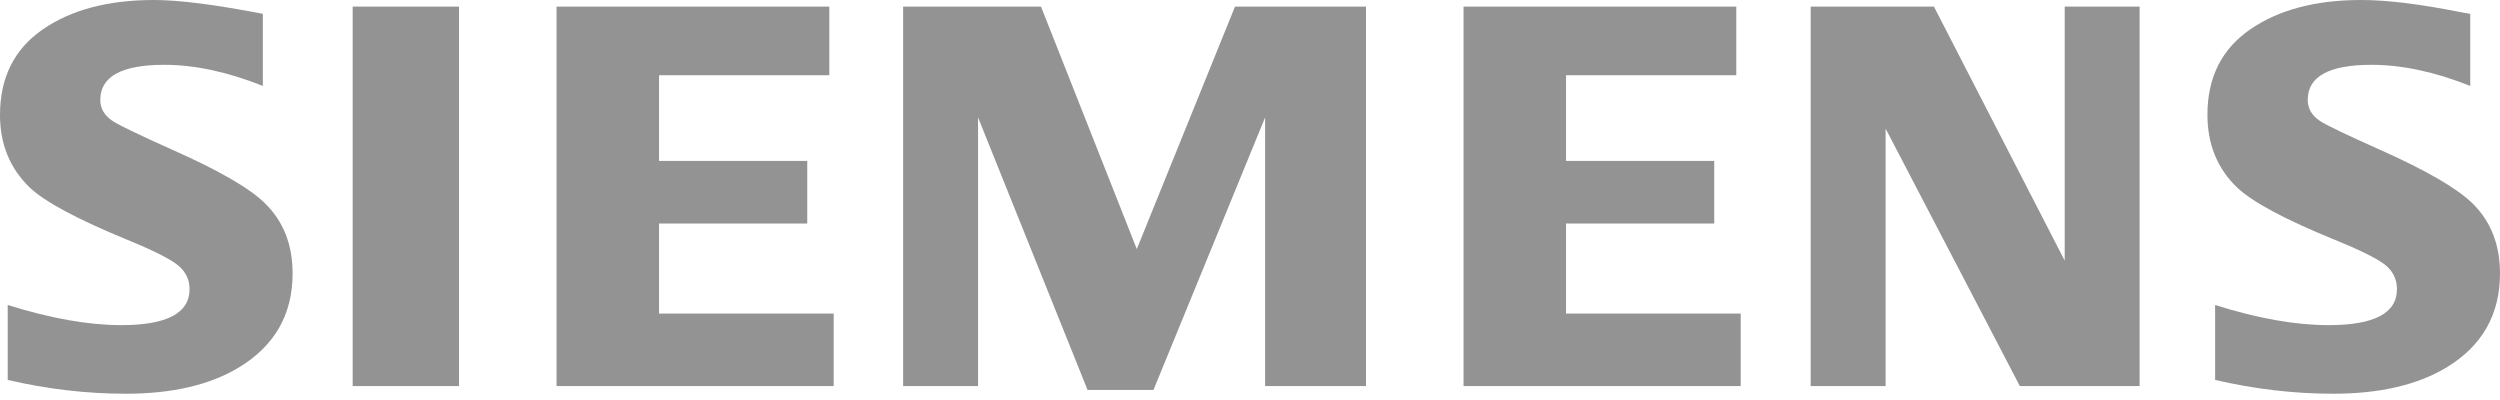
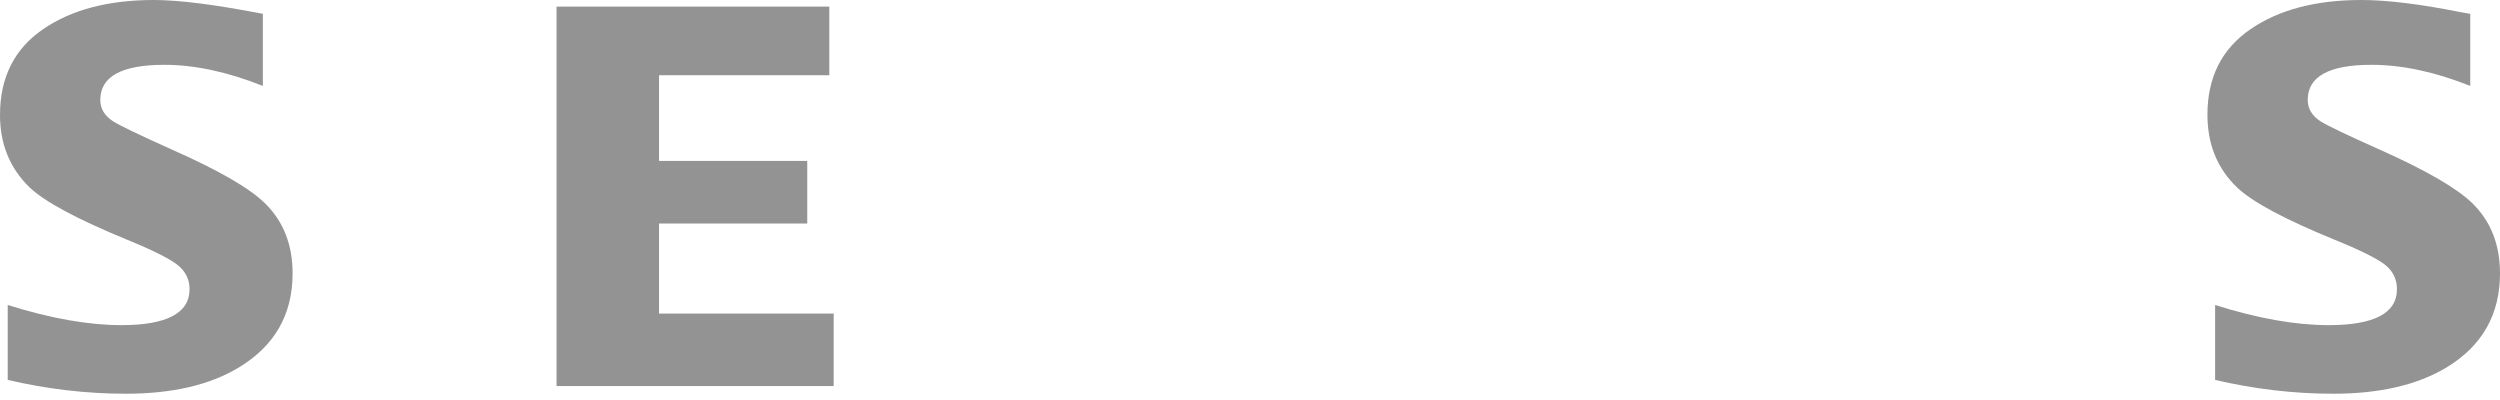
<svg xmlns="http://www.w3.org/2000/svg" width="150" height="24" viewBox="0 0 150 24" fill="none">
  <path fill-rule="evenodd" clip-rule="evenodd" d="M0.463 22.796V18.299C3.031 19.105 5.303 19.508 7.279 19.508C10.008 19.508 11.373 18.789 11.373 17.352C11.373 16.816 11.175 16.366 10.777 16.002C10.369 15.615 9.327 15.079 7.651 14.393C4.645 13.16 2.685 12.11 1.773 11.241C0.591 10.094 0 8.647 0 6.899C0 4.648 0.861 2.932 2.582 1.753C4.284 0.584 6.5 0 9.233 0C10.739 0 12.919 0.277 15.771 0.83V5.155C13.649 4.311 11.68 3.889 9.86 3.889C7.298 3.889 6.017 4.59 6.017 5.996C6.017 6.521 6.275 6.95 6.792 7.282C7.221 7.551 8.406 8.118 10.341 8.987C13.129 10.221 14.985 11.293 15.909 12.206C17.006 13.288 17.556 14.688 17.556 16.404C17.556 18.871 16.479 20.753 14.328 22.049C12.585 23.101 10.324 23.624 7.548 23.624C5.204 23.624 2.841 23.349 0.463 22.796Z" fill="#939393" />
-   <path fill-rule="evenodd" clip-rule="evenodd" d="M21.16 0.396H27.541V23.164H21.16V0.396Z" fill="#939393" />
+   <path fill-rule="evenodd" clip-rule="evenodd" d="M21.16 0.396H27.541H21.16V0.396Z" fill="#939393" />
  <path fill-rule="evenodd" clip-rule="evenodd" d="M33.392 23.164V0.396H49.758V4.514H39.542V9.655H48.435V13.411H39.542V18.814H50.021V23.164H33.392Z" fill="#939393" />
-   <path fill-rule="evenodd" clip-rule="evenodd" d="M54.187 23.164V0.396H62.46L68.208 14.944L74.1 0.396H81.959V23.164H75.908V7.044L69.209 23.395H65.253L58.683 7.044V23.164H54.187Z" fill="#939393" />
-   <path fill-rule="evenodd" clip-rule="evenodd" d="M87.812 23.164V0.396H104.177V4.514H93.962V9.655H102.854V13.411H93.962V18.814H104.442V23.164H87.812Z" fill="#939393" />
-   <path fill-rule="evenodd" clip-rule="evenodd" d="M108.641 23.164V0.396H116.036L123.882 15.637V0.396H128.377V23.164H121.191L113.137 7.717V23.164H108.641Z" fill="#939393" />
  <path fill-rule="evenodd" clip-rule="evenodd" d="M132.907 22.796V18.299C135.453 19.105 137.725 19.508 139.725 19.508C142.454 19.508 143.817 18.789 143.817 17.352C143.817 16.816 143.624 16.366 143.239 16.002C142.83 15.615 141.783 15.079 140.097 14.392C137.1 13.171 135.138 12.12 134.217 11.241C133.036 10.104 132.446 8.652 132.446 6.883C132.446 4.642 133.305 2.932 135.028 1.753C136.727 0.584 138.946 0 141.68 0C143.217 0 145.208 0.243 147.651 0.732L148.215 0.83V5.155C146.093 4.31 144.118 3.889 142.289 3.889C139.737 3.889 138.464 4.59 138.464 5.996C138.464 6.521 138.72 6.949 139.236 7.282C139.645 7.54 140.834 8.108 142.802 8.987C145.569 10.221 147.42 11.293 148.353 12.205C149.452 13.287 150 14.688 150 16.404C150 18.871 148.93 20.753 146.789 22.049C145.036 23.101 142.77 23.624 139.994 23.624C137.647 23.624 135.284 23.349 132.907 22.796Z" fill="#939393" />
</svg>